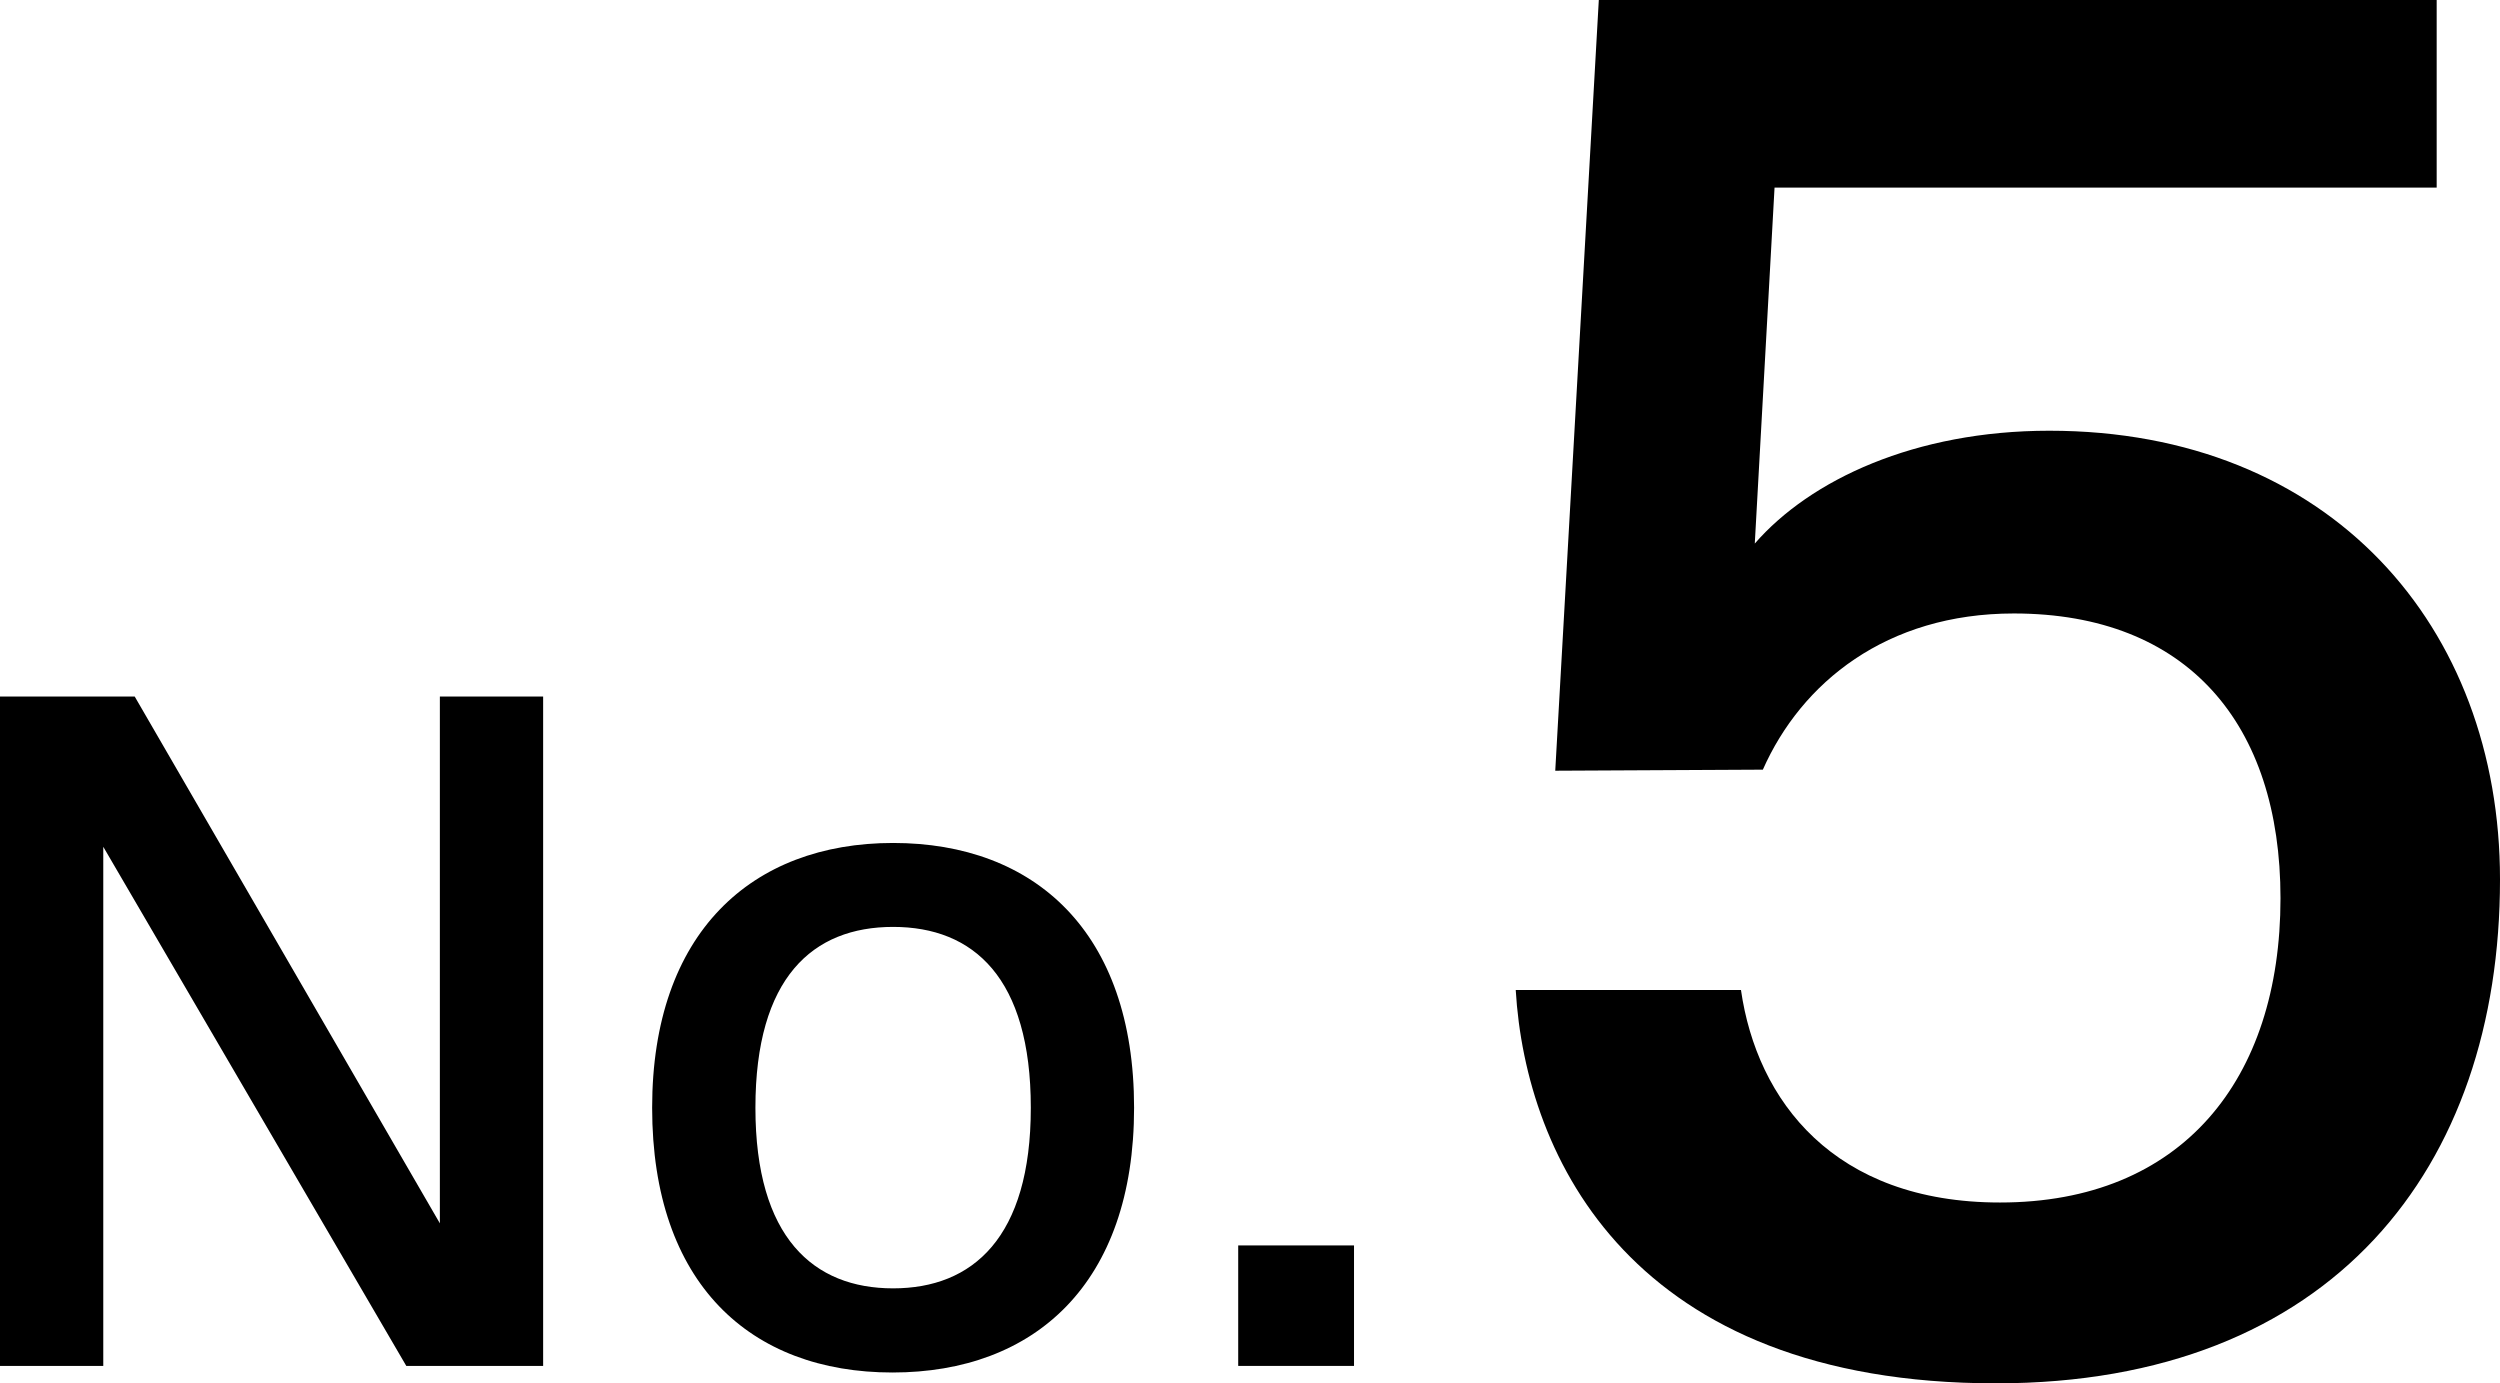
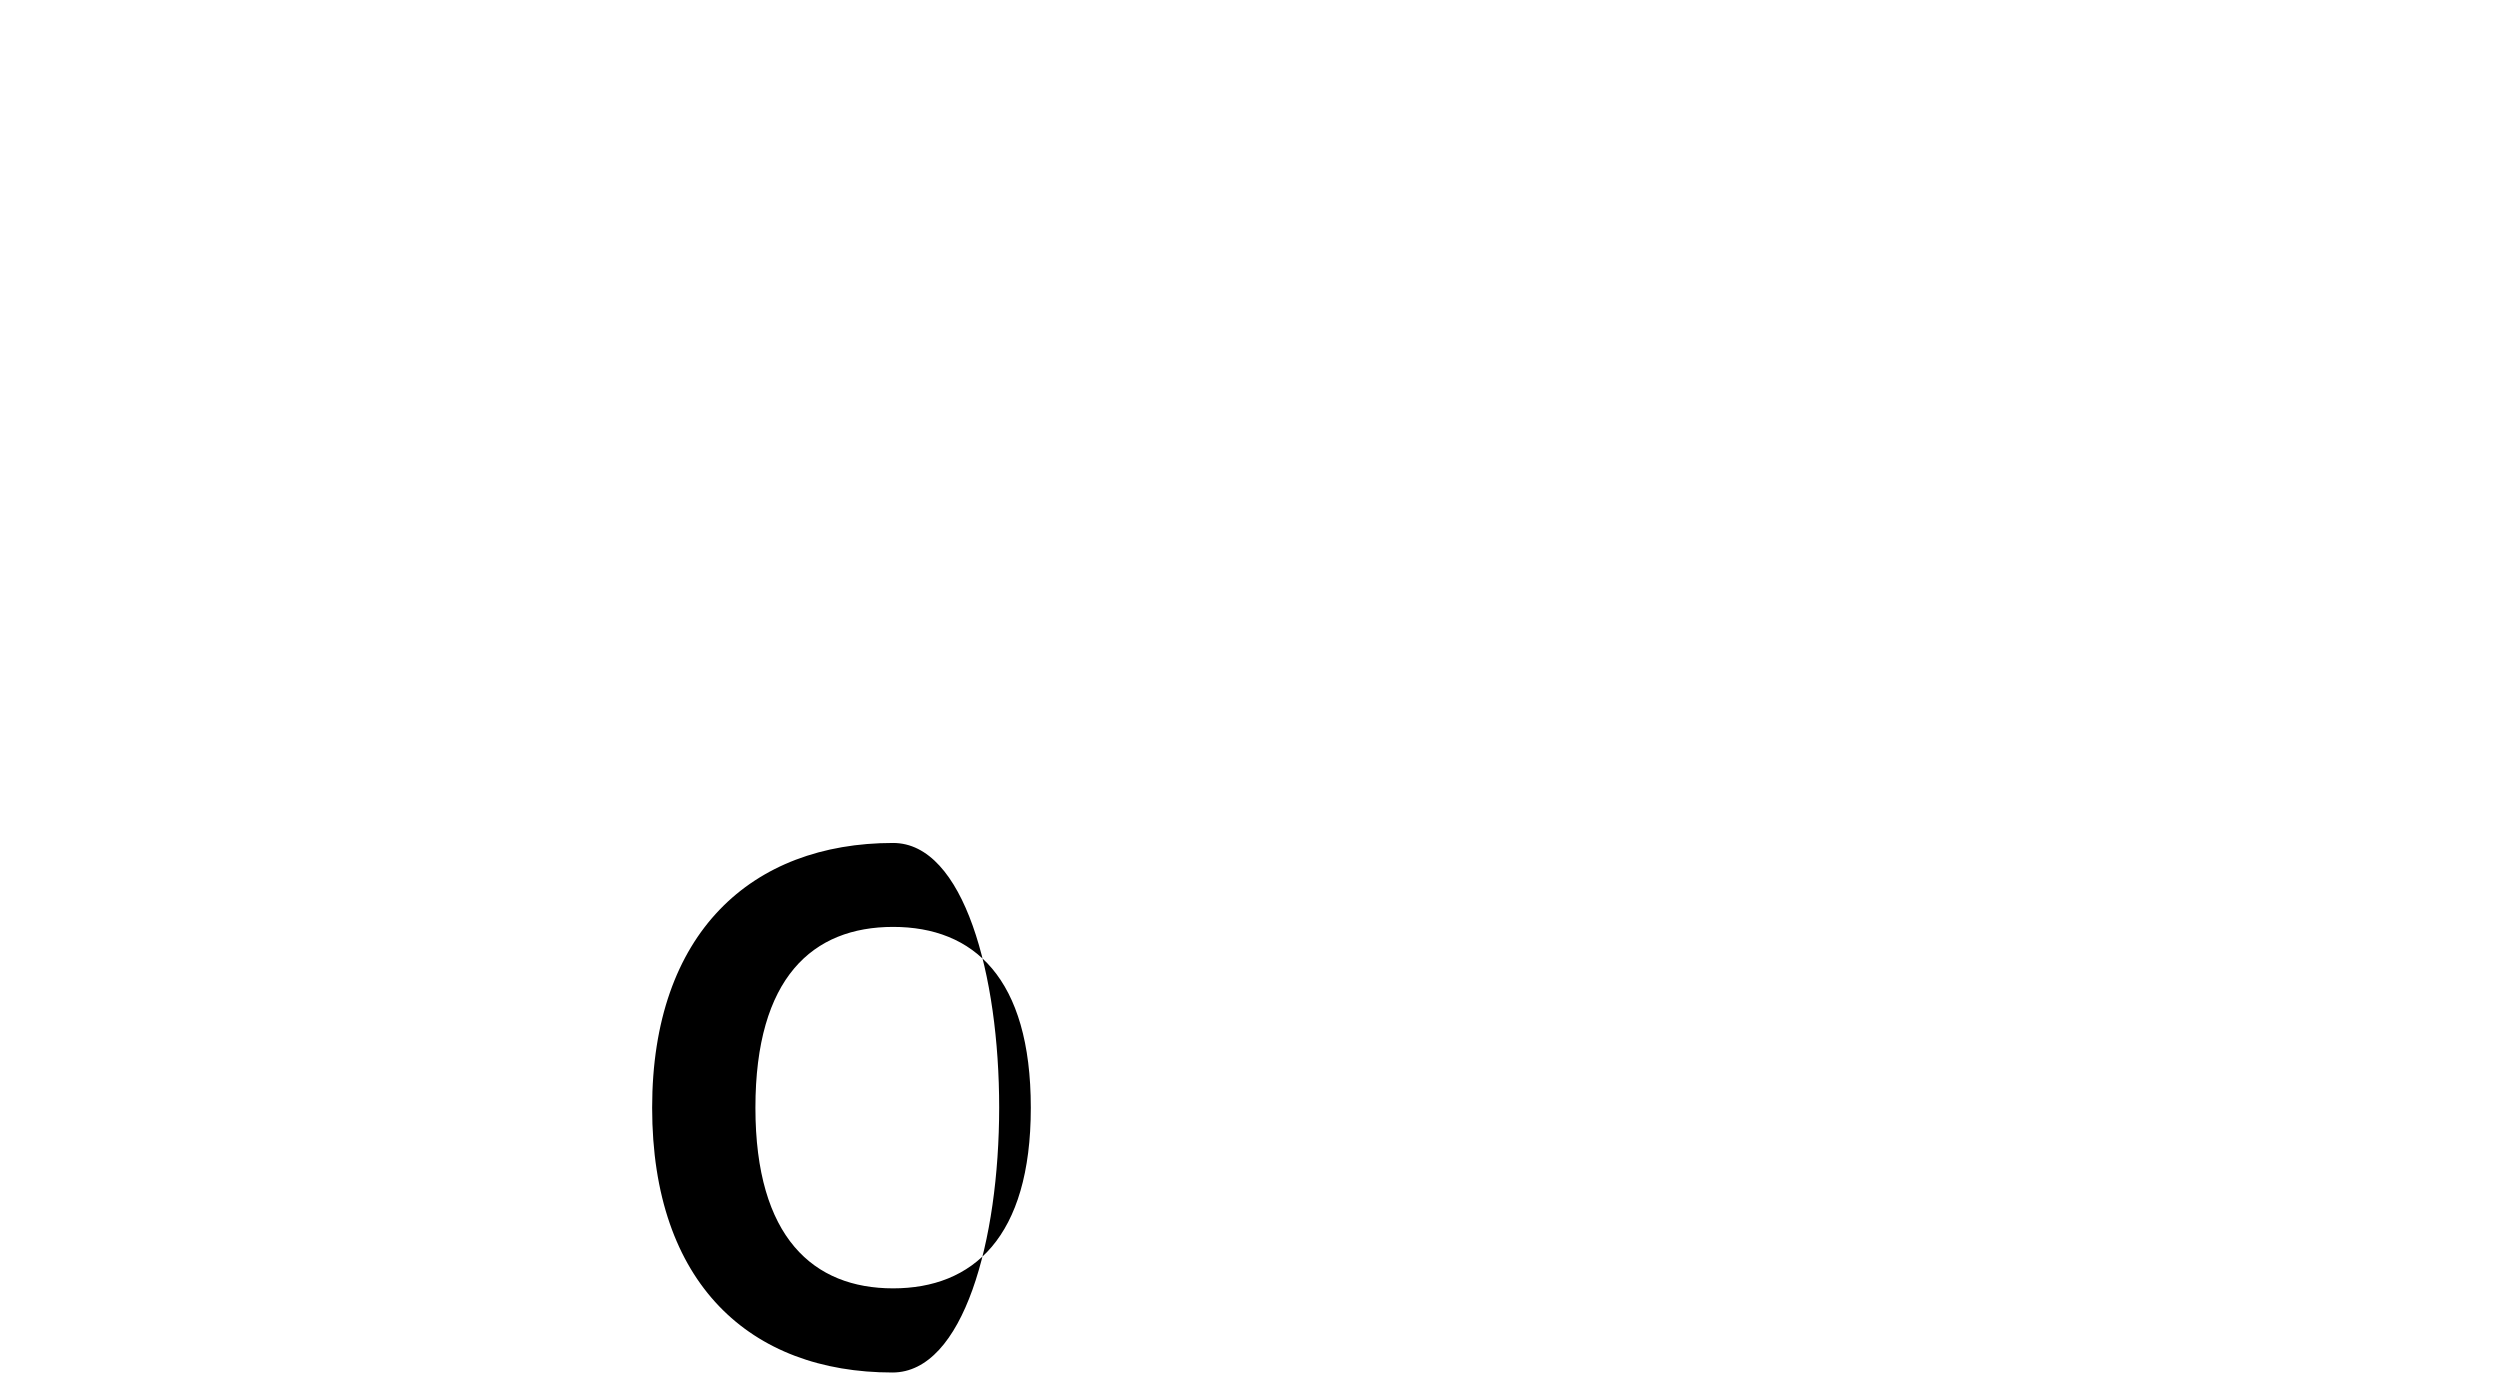
<svg xmlns="http://www.w3.org/2000/svg" viewBox="0 0 117.65 65.1">
-   <path d="M19.12,64.28,4.86,39.85V64.28H0V32.78H6.34L20.7,57.57V32.78h4.86v31.5Z" />
-   <path d="M30.69,52.13c0-8.23,4.68-12.46,11.34-12.46s11.34,4.18,11.34,12.46S48.69,64.59,42,64.59,30.69,60.41,30.69,52.13Zm4.86,0c0,6.12,2.74,8.5,6.48,8.5s6.48-2.38,6.48-8.5-2.7-8.51-6.48-8.51S35.55,46,35.55,52.13Z" />
-   <path d="M58.27,64.28V58.61h5.45v5.67Z" />
-   <path d="M73.19,36.27,75.24,0h39.43V8.83H83.51l-.93,16.75c2.61-3,7.54-5.31,13.86-5.31,13.21,0,21.21,9.21,21.21,21.12,0,13.57-7.91,23.71-23.72,23.71-17.11,0-22.13-10.6-22.6-18.51h10.6c.75,5.21,4.37,10,12.19,10,8.55,0,13.2-5.77,13.2-14.32,0-8.19-4.37-13.4-12.55-13.4-6,0-10,3.26-11.81,7.35Z" />
+   <path d="M30.69,52.13c0-8.23,4.68-12.46,11.34-12.46S48.69,64.59,42,64.59,30.69,60.41,30.69,52.13Zm4.86,0c0,6.12,2.74,8.5,6.48,8.5s6.48-2.38,6.48-8.5-2.7-8.51-6.48-8.51S35.55,46,35.55,52.13Z" />
</svg>